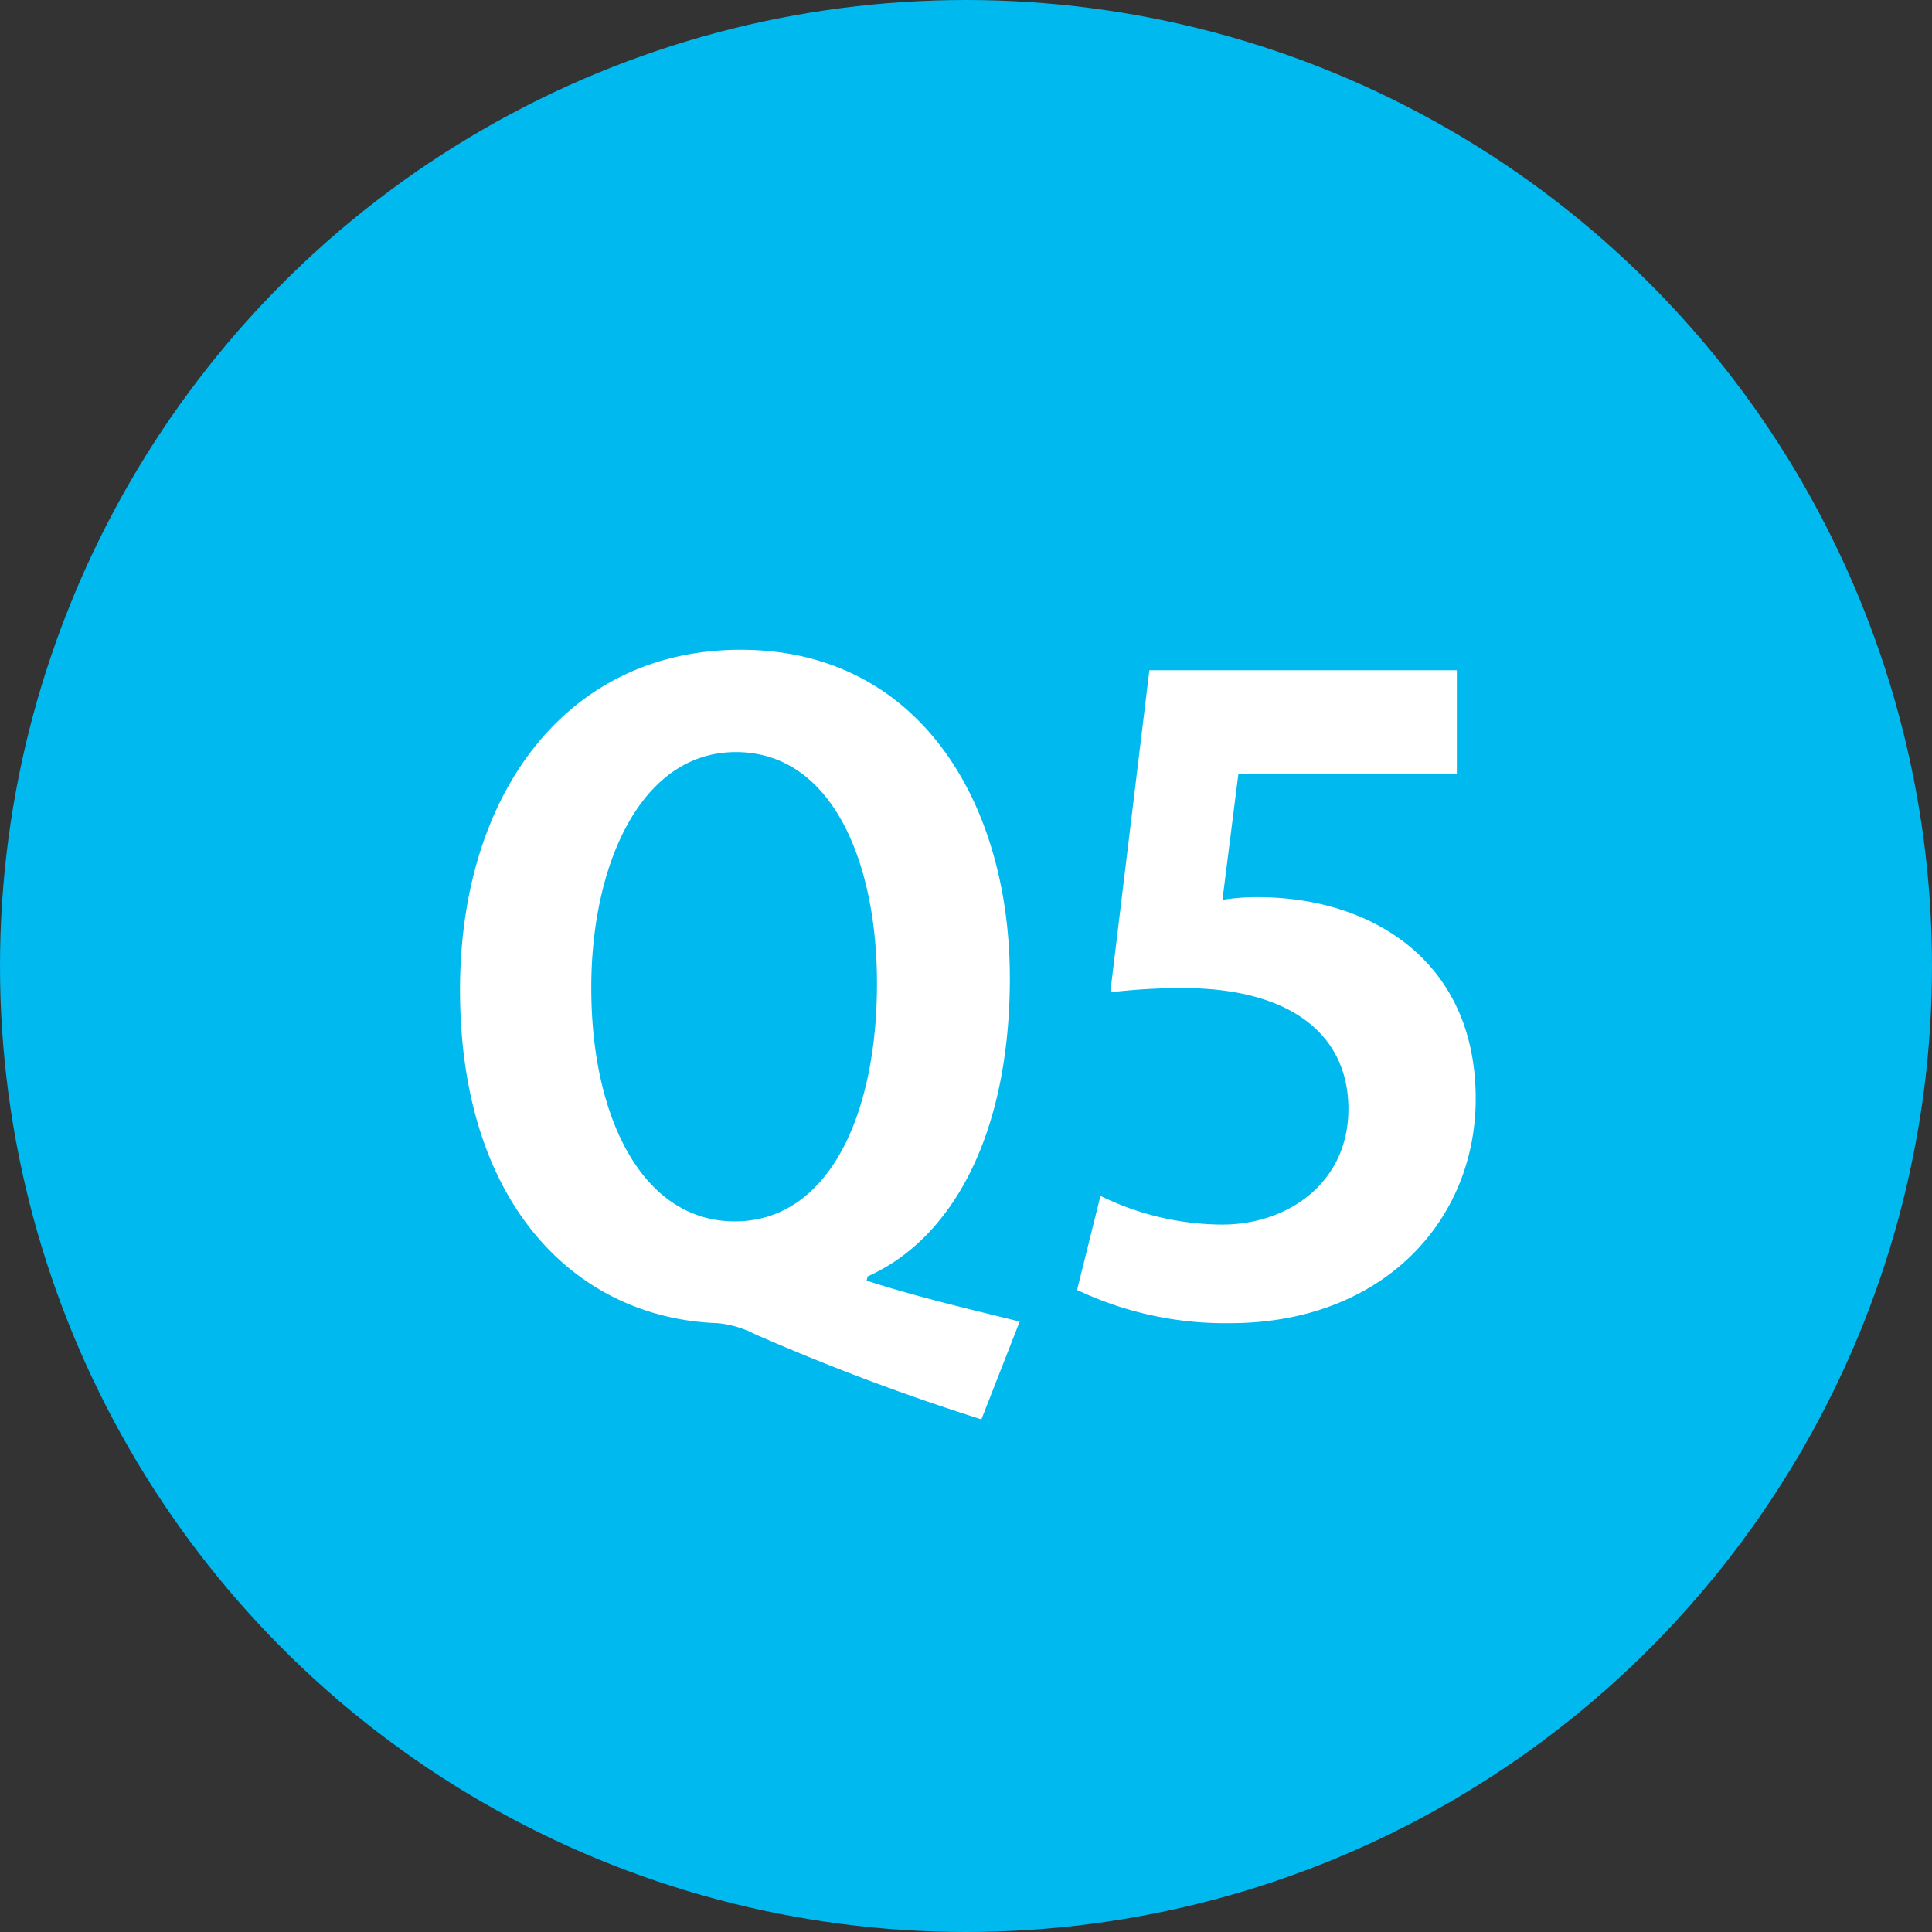
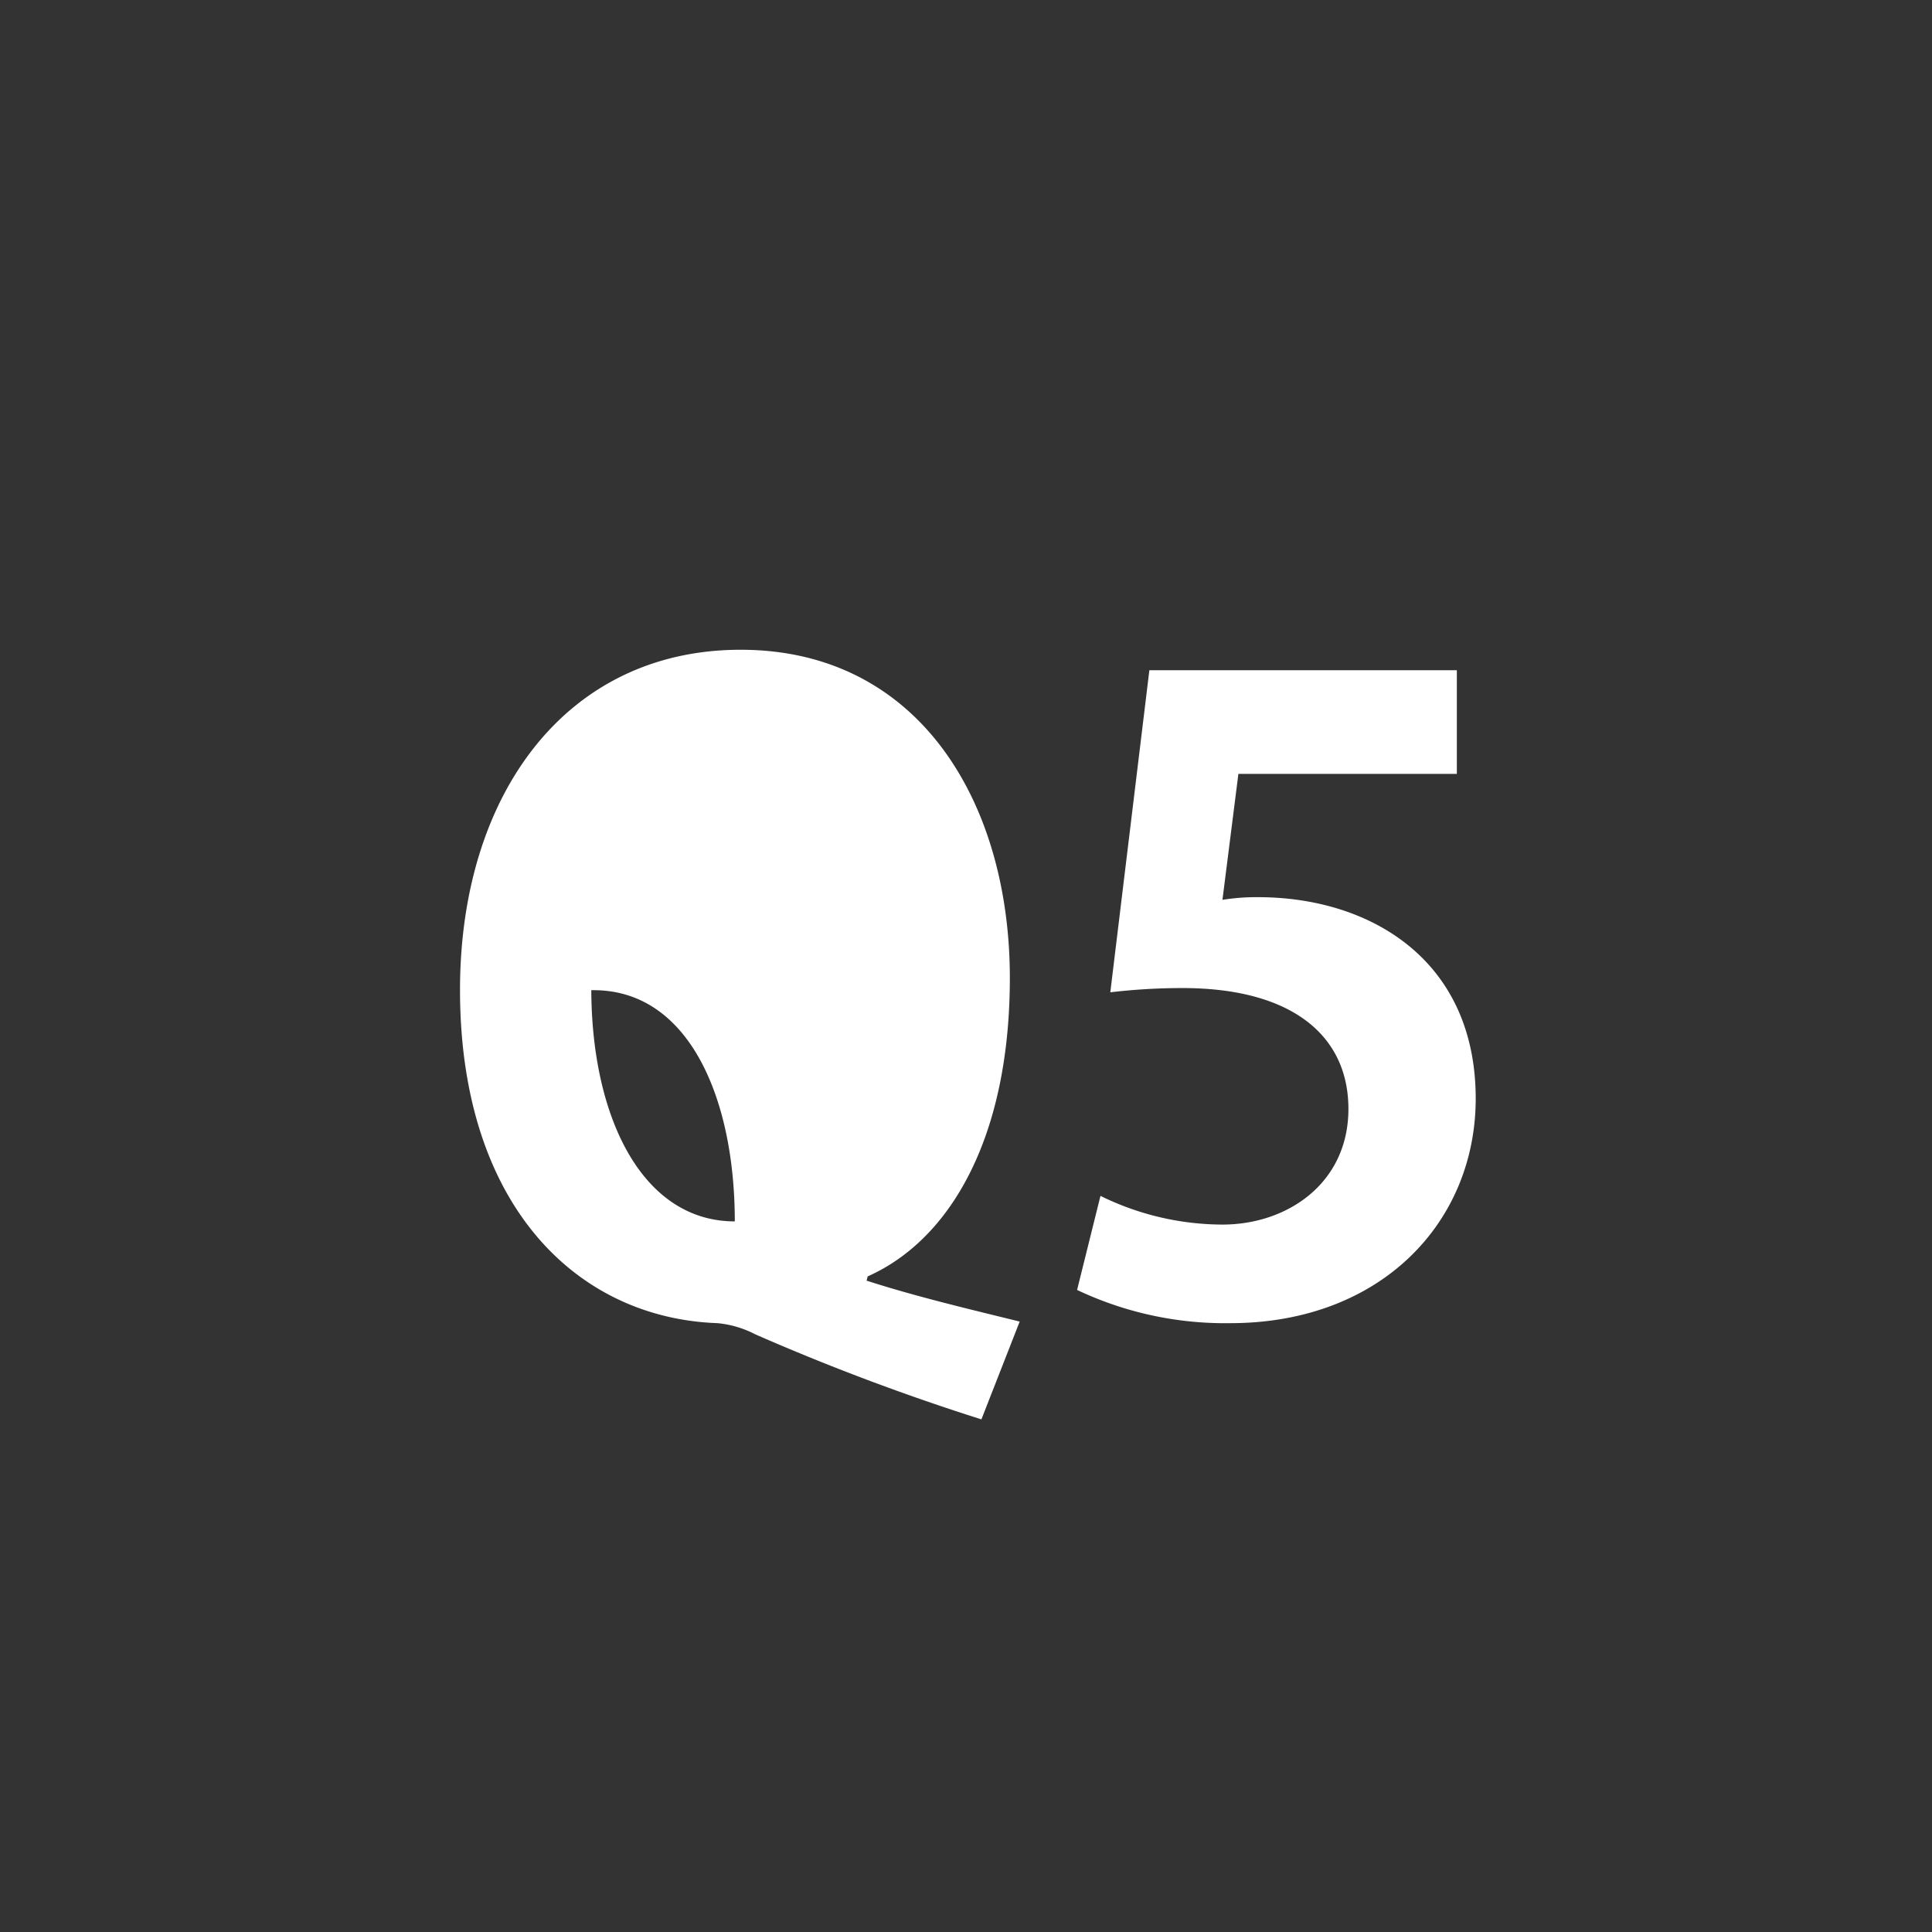
<svg xmlns="http://www.w3.org/2000/svg" viewBox="0 0 72.7 72.7">
  <rect x="0" y="0" width="72.7" height="72.7" fill="#333333" stroke="none" />
  <defs>
    <style>.cls-1{fill:#00b9ef;}.cls-2{fill:#fff;}</style>
  </defs>
  <g id="レイヤー_2" data-name="レイヤー 2">
    <g id="レイヤー_1-2" data-name="レイヤー 1">
-       <circle class="cls-1" cx="36.35" cy="36.35" r="36.35" />
-       <path class="cls-2" d="M32.61,48.19c1.89.61,3.94,1.09,5.76,1.54l-1.44,3.68a85.62,85.62,0,0,1-8.51-3.2A3.85,3.85,0,0,0,27,49.79c-5.31-.19-9.69-4.45-9.69-12.54,0-7.36,4-12.8,10.56-12.8C34.57,24.45,38,30.18,38,36.8c0,6-2.24,9.85-5.35,11.23Zm-10.36-11c0,4.86,1.92,8.77,5.4,8.77S33,42.05,33,37c0-4.64-1.73-8.7-5.31-8.7S22.25,32.54,22.25,37.15Z" />
+       <path class="cls-2" d="M32.61,48.19c1.89.61,3.94,1.09,5.76,1.54l-1.44,3.68a85.62,85.62,0,0,1-8.51-3.2A3.85,3.85,0,0,0,27,49.79c-5.31-.19-9.69-4.45-9.69-12.54,0-7.36,4-12.8,10.56-12.8C34.57,24.45,38,30.18,38,36.8c0,6-2.24,9.85-5.35,11.23Zm-10.36-11c0,4.86,1.92,8.77,5.4,8.77c0-4.64-1.73-8.7-5.31-8.7S22.25,32.54,22.25,37.15Z" />
      <path class="cls-2" d="M54.82,25.22v3.9H46.6L46,33.86a8.11,8.11,0,0,1,1.34-.1c4.23,0,8.19,2.37,8.19,7.58,0,4.64-3.55,8.45-9.24,8.45a13,13,0,0,1-5.76-1.25L41.41,45A10.44,10.44,0,0,0,46,46.08c2.46,0,4.74-1.57,4.74-4.35s-2.15-4.55-6.24-4.55a23,23,0,0,0-2.72.16l1.47-12.12Z" />
    </g>
  </g>
</svg>